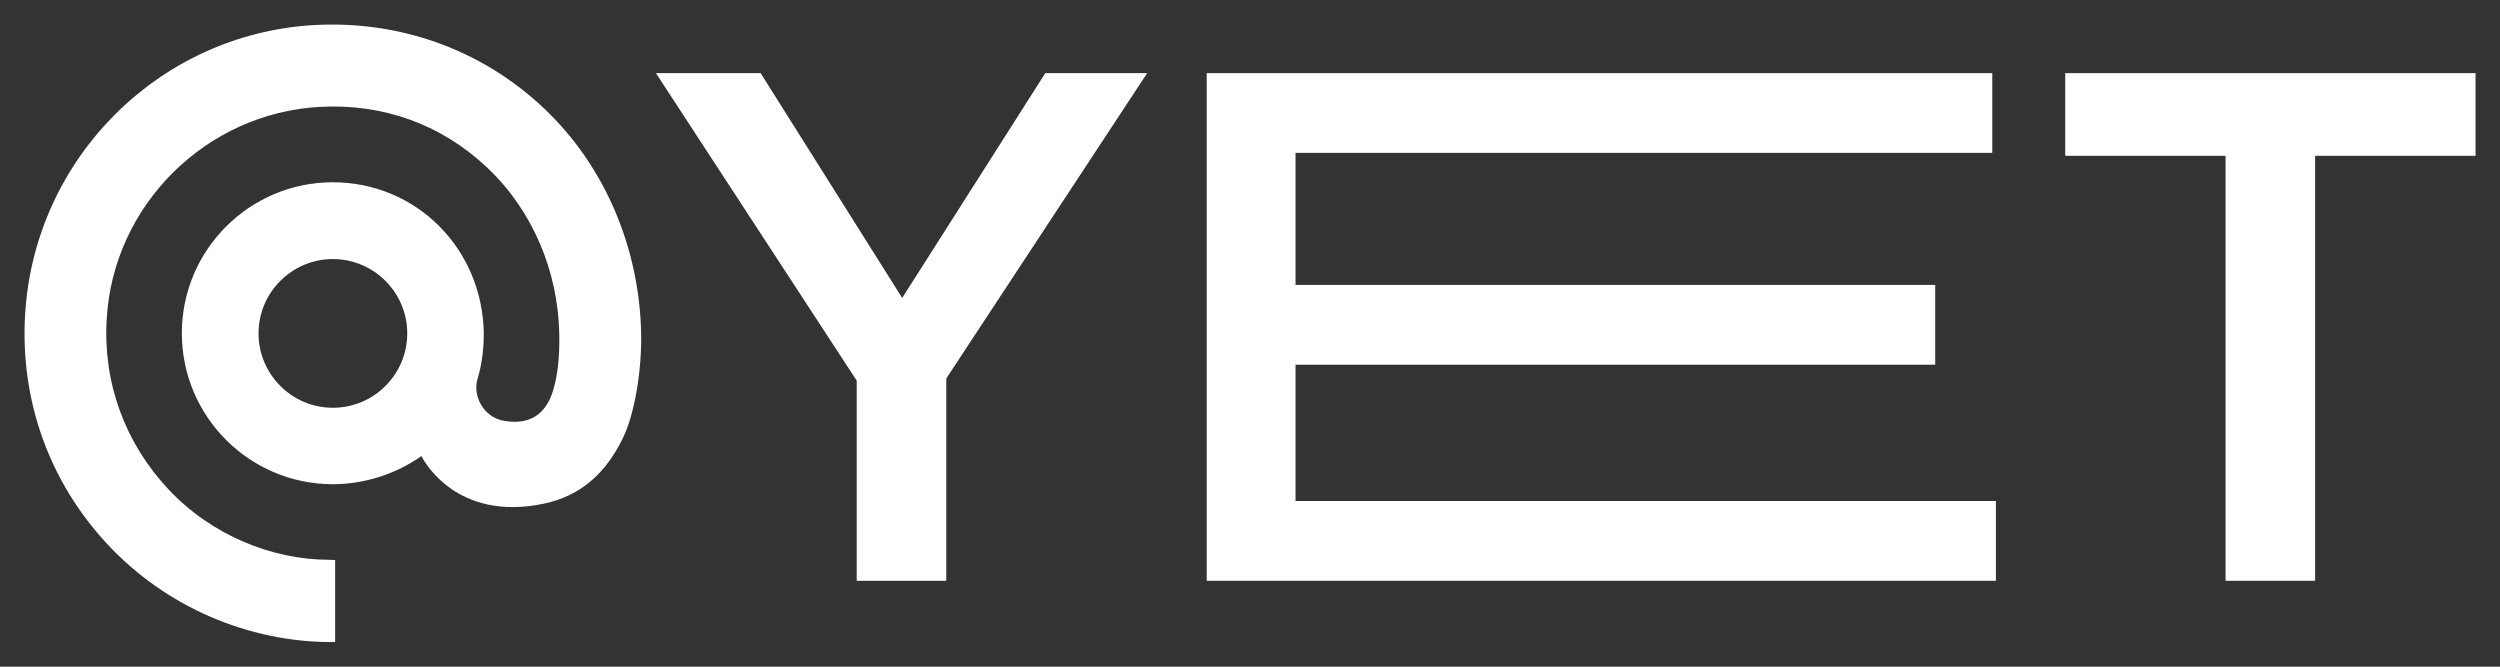
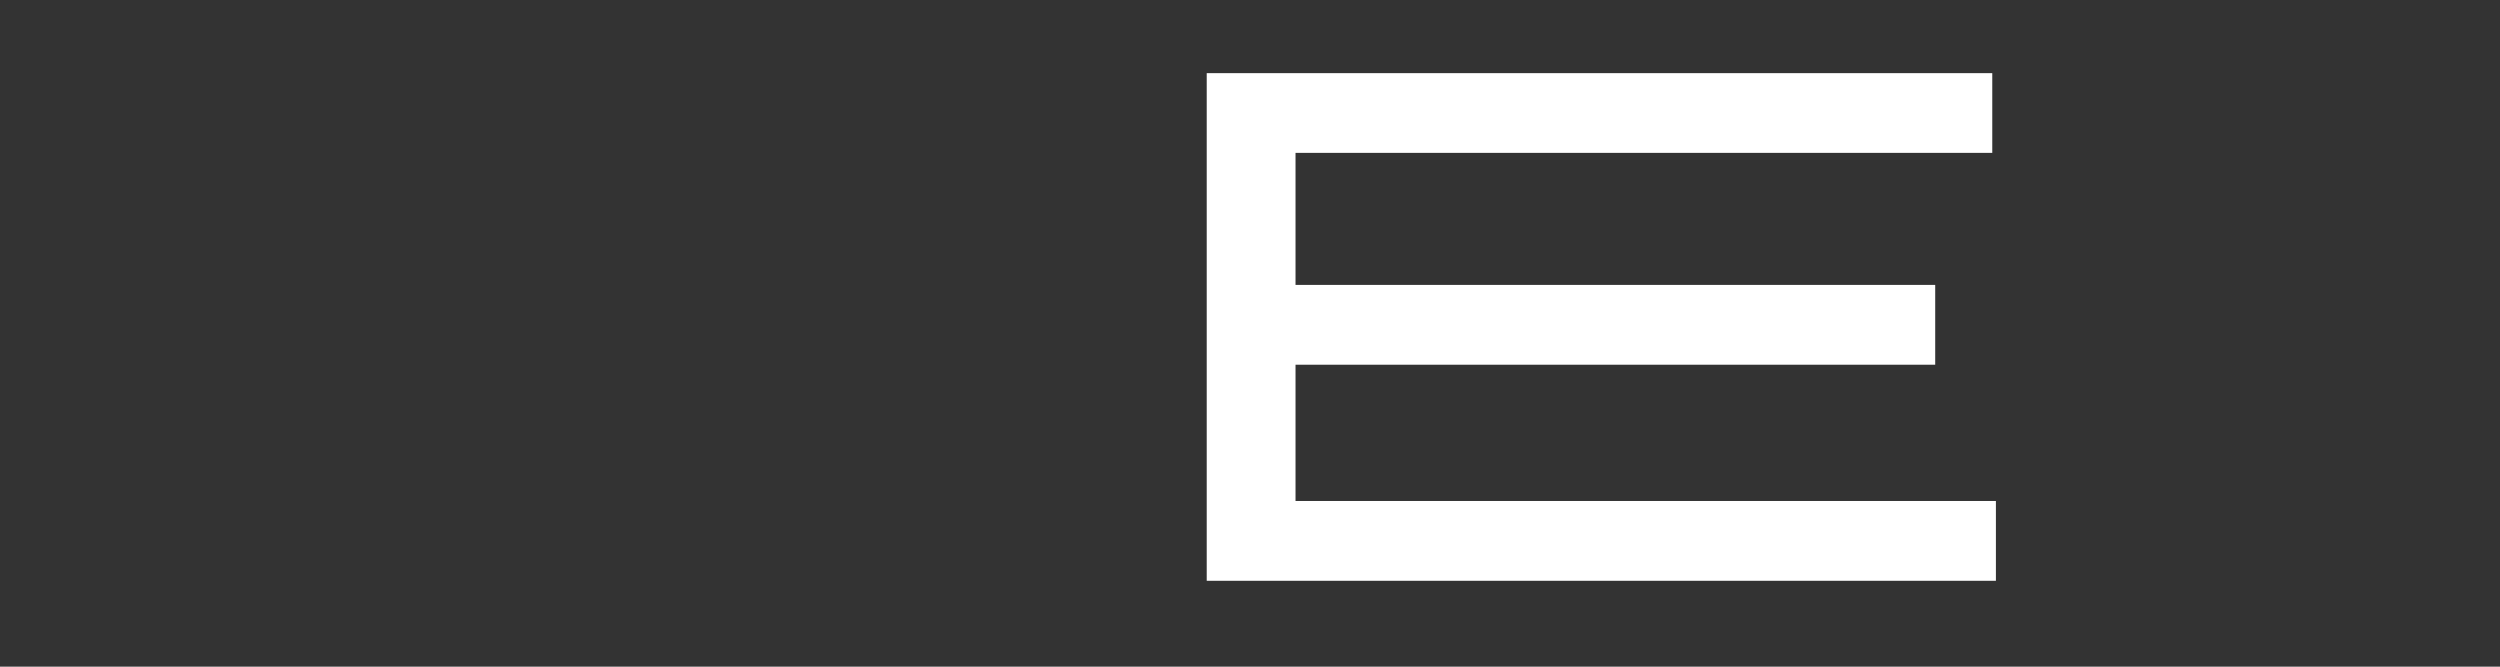
<svg xmlns="http://www.w3.org/2000/svg" version="1.1" id="Ebene_1" x="0px" y="0px" viewBox="0 0 289.13 77.1" style="enable-background:new 0 0 289.13 77.1;" xml:space="preserve">
  <rect x="0" y="0" width="289.13" height="77.1" fill="#333333" stroke="none" />
  <style type="text/css">
	.st0{fill:#FFFFFF;}
</style>
  <g>
-     <polygon class="st0" points="104.34,34.46 87.97,8.46 75.86,8.46 99.08,44.02 99.08,67.17 109.44,67.17 109.44,43.77 132.67,8.46    120.89,8.46  " />
    <polygon class="st0" points="149.83,42.18 223.81,42.18 223.81,32.95 149.83,32.95 149.83,17.68 230.41,17.68 230.41,8.46    139.56,8.46 139.56,67.17 230.83,67.17 230.83,57.94 149.83,57.94  " />
-     <polygon class="st0" points="238.85,8.46 238.85,18.02 257.39,18.02 257.39,67.17 267.75,67.17 267.75,18.02 286.3,18.02    286.3,8.46  " />
-     <path class="st0" d="M62.88,12.5c-7.22-6.82-16.8-10.2-26.74-9.59C18.3,4.02,4.01,18.37,2.91,36.28C2.29,46.26,5.69,55.75,12.48,63   c6.7,7.15,16.15,11.26,25.92,11.26h0.36v-9.49l-0.74-0.03c-6.57-0.02-13.56-2.83-18.56-8.17c-5-5.34-7.57-12.31-7.12-19.66   c0.73-13.18,11.5-23.83,24.63-24.55c7.33-0.4,14.05,2,19.37,7.02c5.33,5.03,8.18,12.06,8.34,19.16c0.05,2.48-0.13,4.79-0.75,6.73   c-0.66,2.07-2.13,3.98-5.59,3.41c-2.49-0.41-3.68-2.97-3.12-4.83c0.51-1.69,0.73-3.45,0.73-5.31c-0.16-9.82-7.83-17.46-17.46-17.46   s-17.46,7.83-17.46,17.46c0,9.63,7.83,17.46,17.46,17.46c3.75,0,7.4-1.24,10.25-3.26c0.25,0.53,4.06,7.66,14.2,5.5   c4.26-0.91,7.15-3.55,9.1-7.58c1.42-2.93,2.19-8.01,2.11-12.13C73.94,28.73,70.01,19.23,62.88,12.5z M38.5,29.96   c4.74,0,8.6,3.86,8.6,8.6s-3.86,8.6-8.6,8.6s-8.6-3.86-8.6-8.6S33.76,29.96,38.5,29.96z" />
  </g>
</svg>